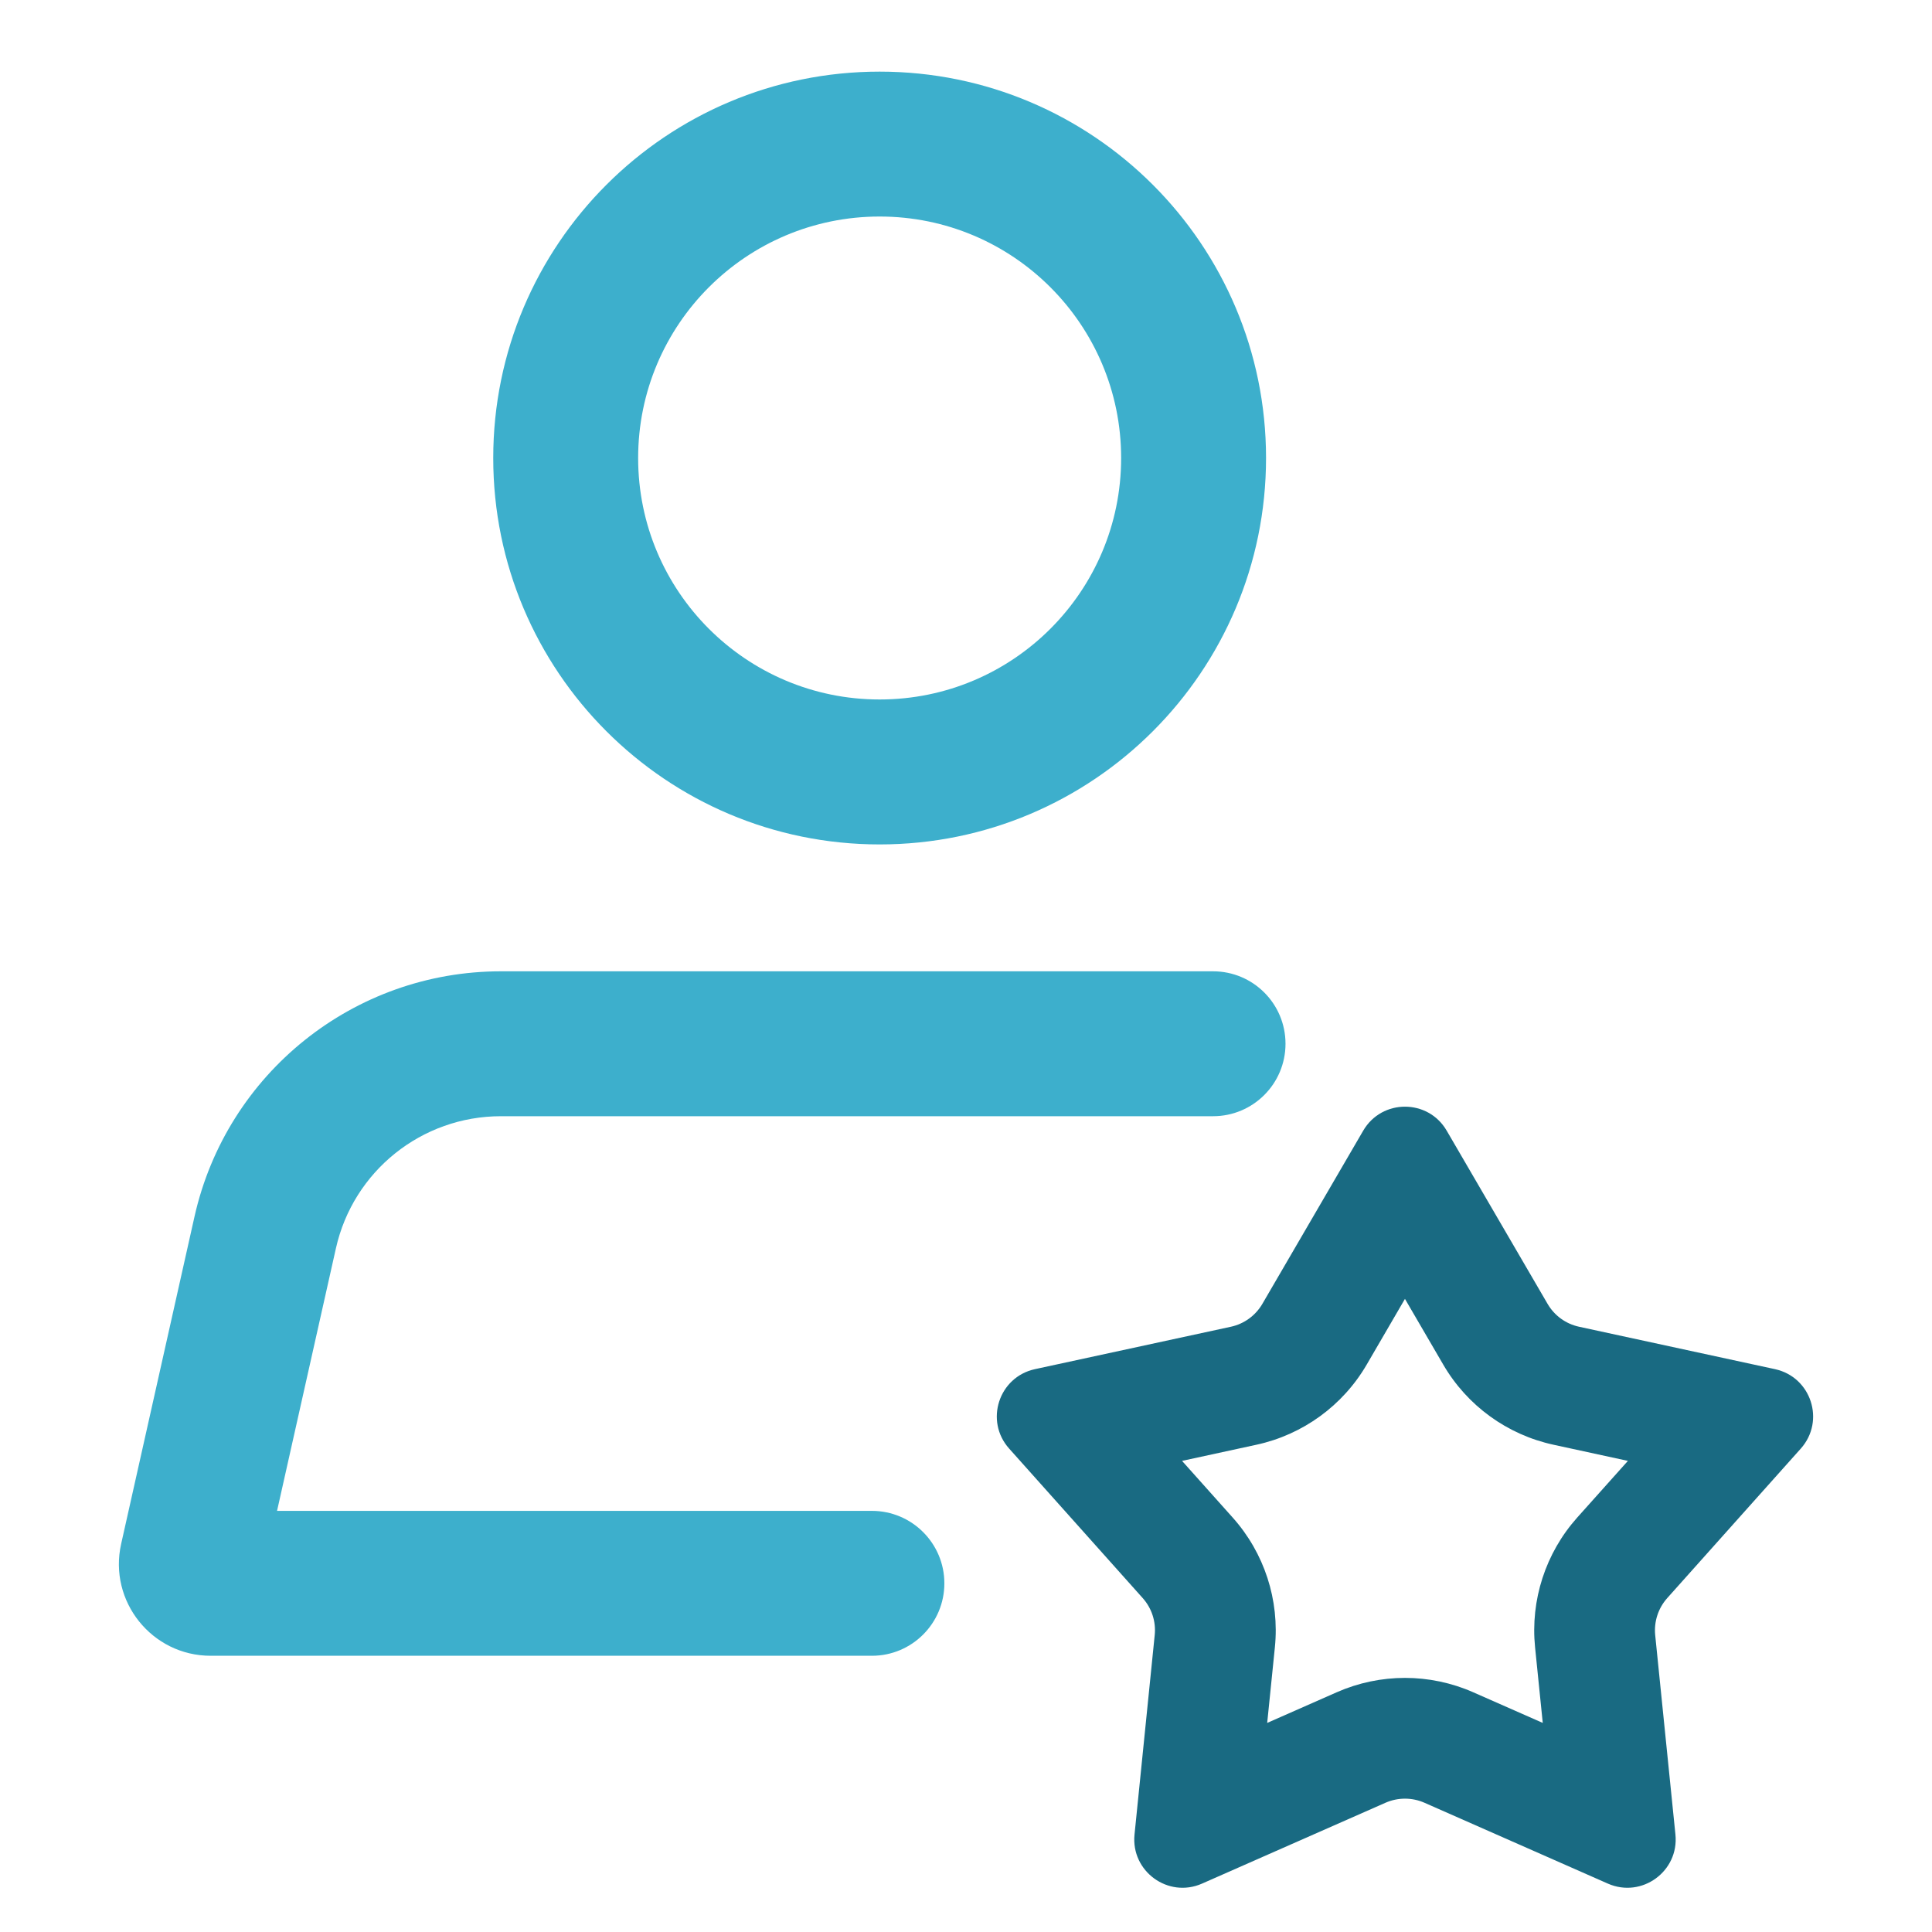
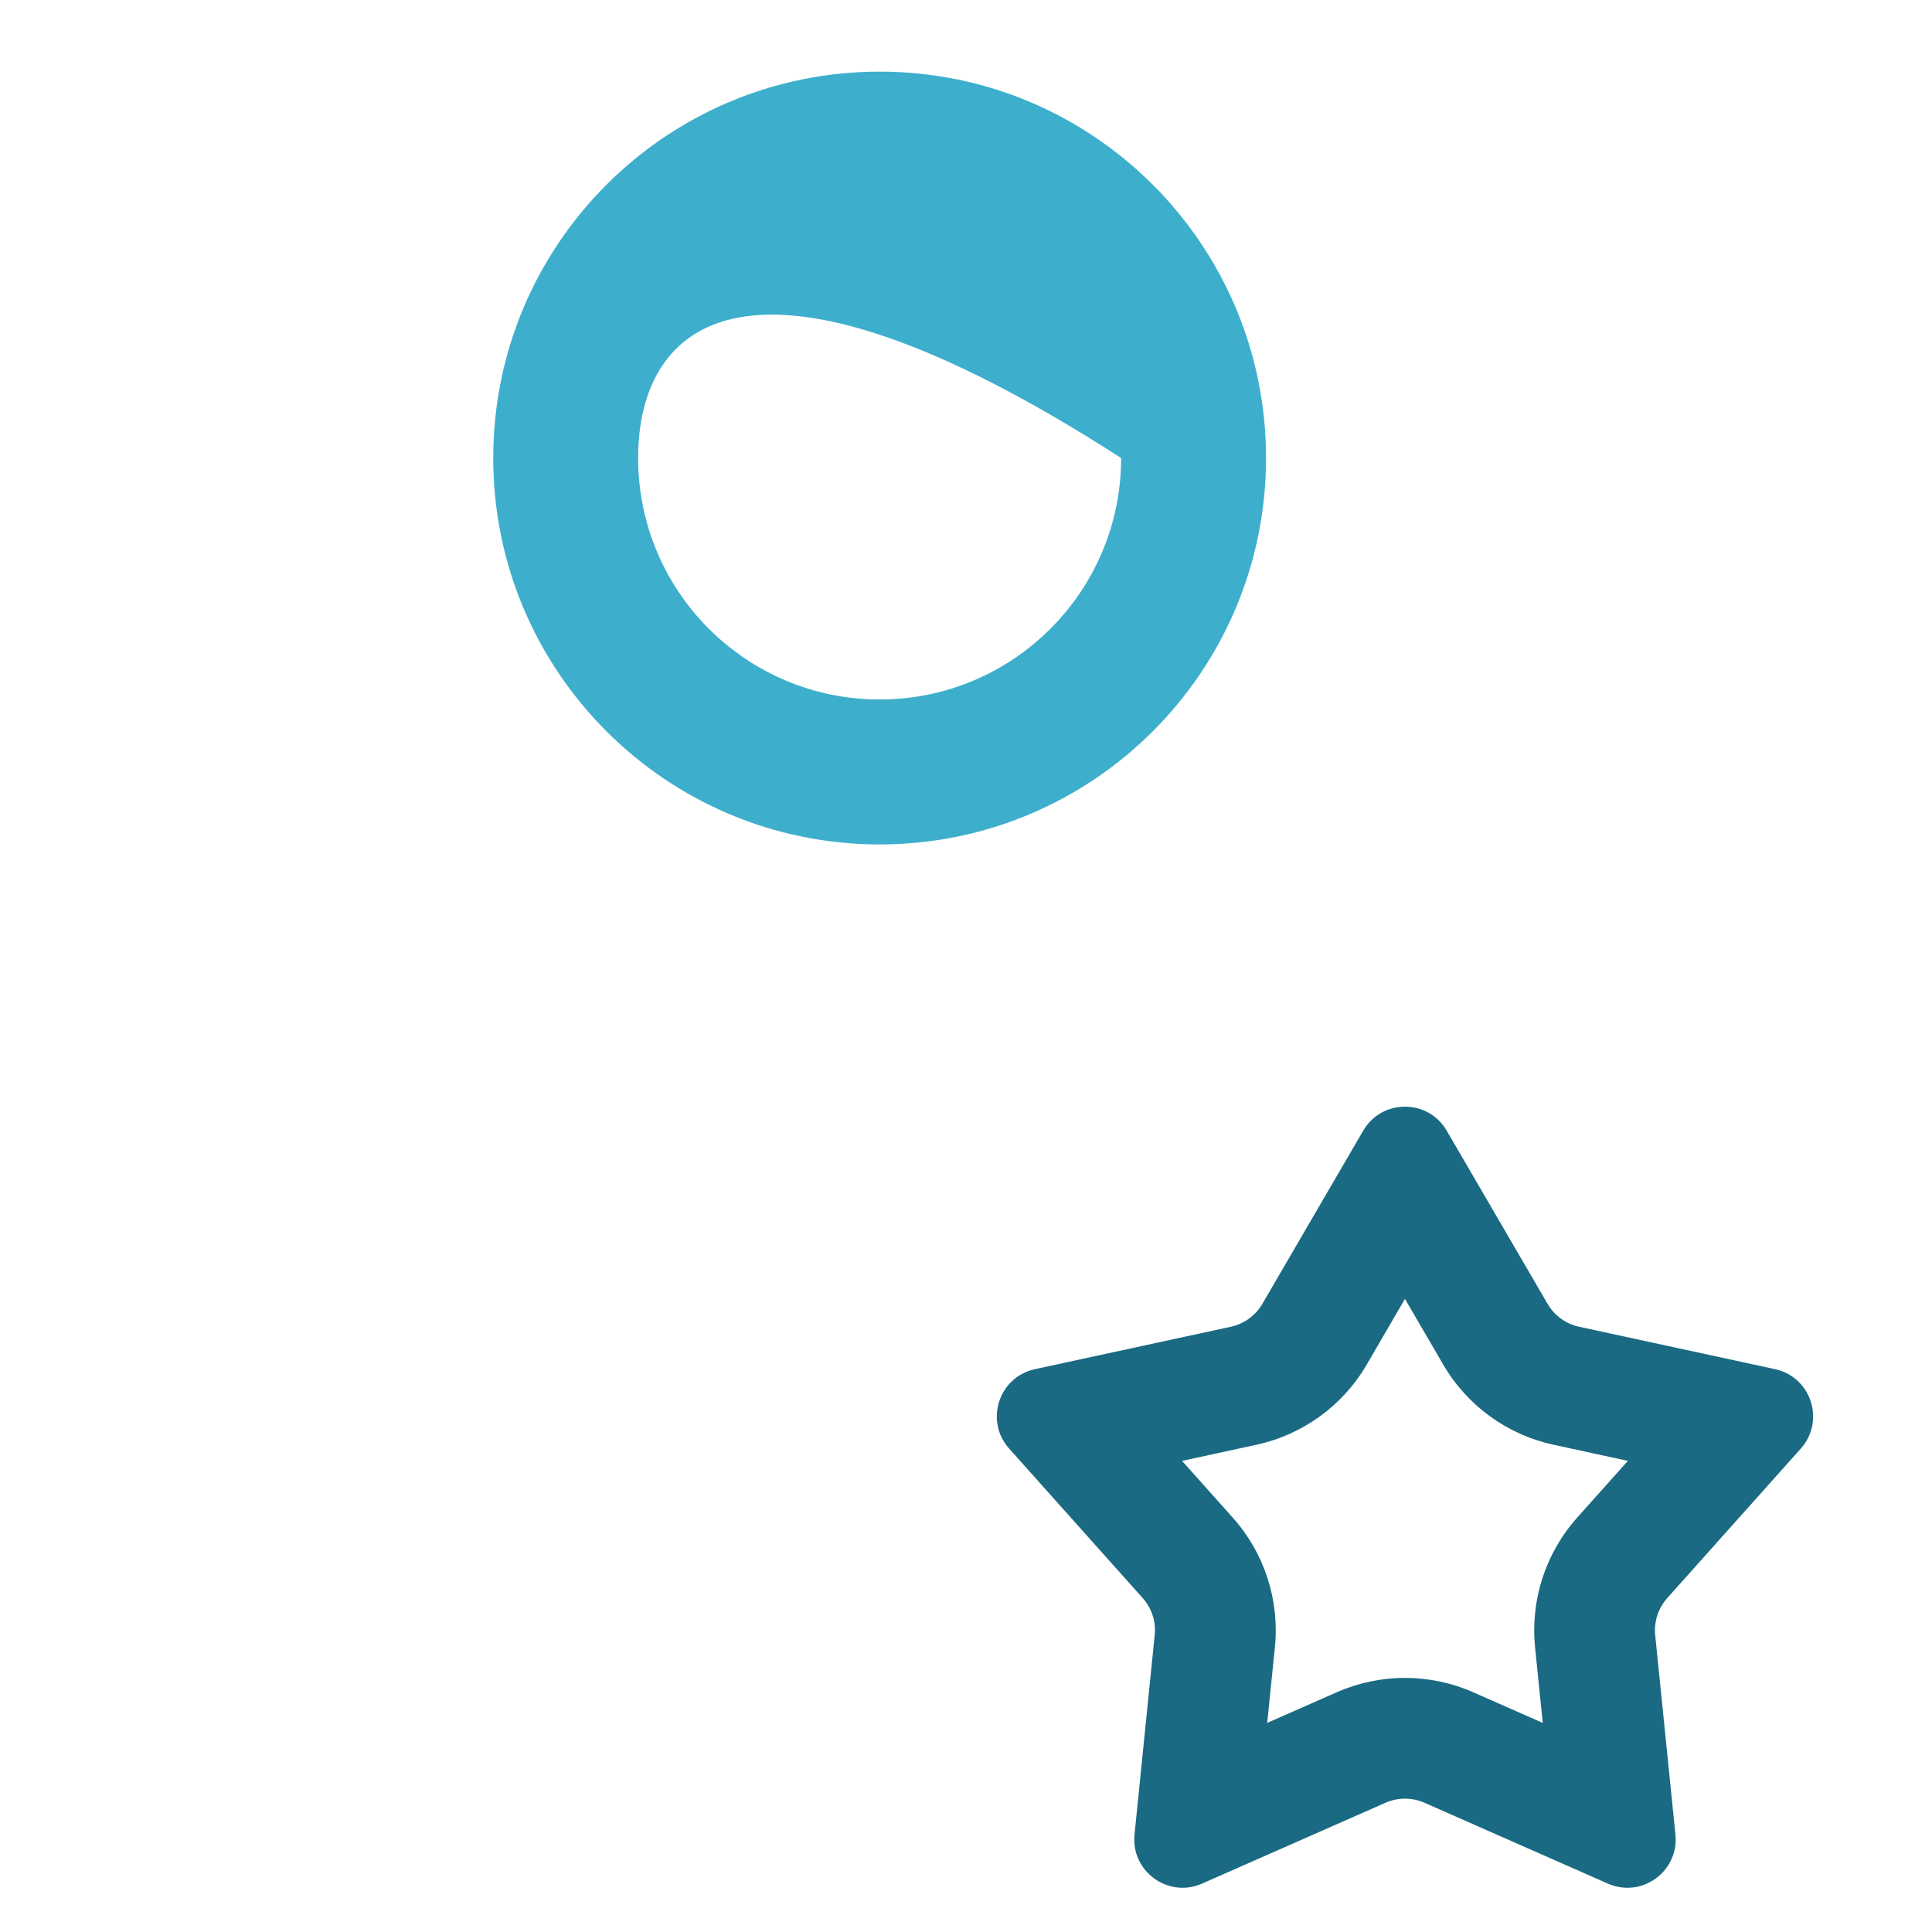
<svg xmlns="http://www.w3.org/2000/svg" width="40" height="40" viewBox="0 0 40 40" fill="none">
  <g id="Ð£Ð½Ð¸ÐºÐ°Ð»ÑÐ½Ð¾ÑÑÑ">
    <g id="Blue">
-       <path fill-rule="evenodd" clip-rule="evenodd" d="M18.212 14.482C20.973 14.482 23.212 12.244 23.212 9.483C23.212 6.721 20.973 4.483 18.212 4.483C15.45 4.483 13.212 6.721 13.212 9.483C13.212 12.244 15.45 14.482 18.212 14.482ZM18.212 17.483C22.63 17.483 26.212 13.901 26.212 9.483C26.212 5.064 22.63 1.483 18.212 1.483C13.793 1.483 10.212 5.064 10.212 9.483C10.212 13.901 13.793 17.483 18.212 17.483Z" fill="#3DAFCC" />
-       <path fill-rule="evenodd" clip-rule="evenodd" d="M4.027 25.188C4.693 22.22 7.328 20.11 10.37 20.11H25.115C25.944 20.11 26.615 20.781 26.615 21.61C26.615 22.438 25.944 23.11 25.115 23.11H10.37C8.732 23.11 7.313 24.246 6.955 25.844L5.736 31.281H18.052C18.88 31.281 19.552 31.953 19.552 32.781C19.552 33.61 18.88 34.281 18.052 34.281H4.362C3.145 34.281 2.242 33.153 2.508 31.966L4.027 25.188Z" fill="#3DAFCC" />
+       <path fill-rule="evenodd" clip-rule="evenodd" d="M18.212 14.482C20.973 14.482 23.212 12.244 23.212 9.483C15.45 4.483 13.212 6.721 13.212 9.483C13.212 12.244 15.45 14.482 18.212 14.482ZM18.212 17.483C22.63 17.483 26.212 13.901 26.212 9.483C26.212 5.064 22.63 1.483 18.212 1.483C13.793 1.483 10.212 5.064 10.212 9.483C10.212 13.901 13.793 17.483 18.212 17.483Z" fill="#3DAFCC" />
    </g>
    <path id="Black" fill-rule="evenodd" clip-rule="evenodd" d="M29.088 26.892L28.296 28.253C27.801 29.102 26.973 29.704 26.012 29.912L24.473 30.246L25.522 31.42C26.177 32.153 26.494 33.127 26.395 34.105L26.236 35.671L27.677 35.036C28.576 34.64 29.601 34.64 30.5 35.036L31.941 35.671L31.782 34.105C31.683 33.127 32 32.153 32.654 31.42L33.704 30.246L32.165 29.912C31.204 29.704 30.375 29.102 29.881 28.253L29.088 26.892ZM29.952 23.409C29.567 22.747 28.61 22.747 28.224 23.409L26.136 26.995C25.994 27.238 25.757 27.41 25.483 27.469L21.427 28.347C20.678 28.51 20.382 29.419 20.893 29.991L23.658 33.086C23.845 33.295 23.936 33.573 23.907 33.853L23.489 37.982C23.412 38.744 24.186 39.307 24.887 38.998L28.685 37.324C28.942 37.211 29.235 37.211 29.492 37.324L33.289 38.998C33.991 39.307 34.765 38.744 34.688 37.982L34.269 33.853C34.241 33.573 34.332 33.295 34.519 33.086L37.284 29.991C37.794 29.419 37.499 28.51 36.75 28.347L32.694 27.469C32.419 27.41 32.182 27.238 32.041 26.995L29.952 23.409Z" fill="#196A82" />
  </g>
</svg>